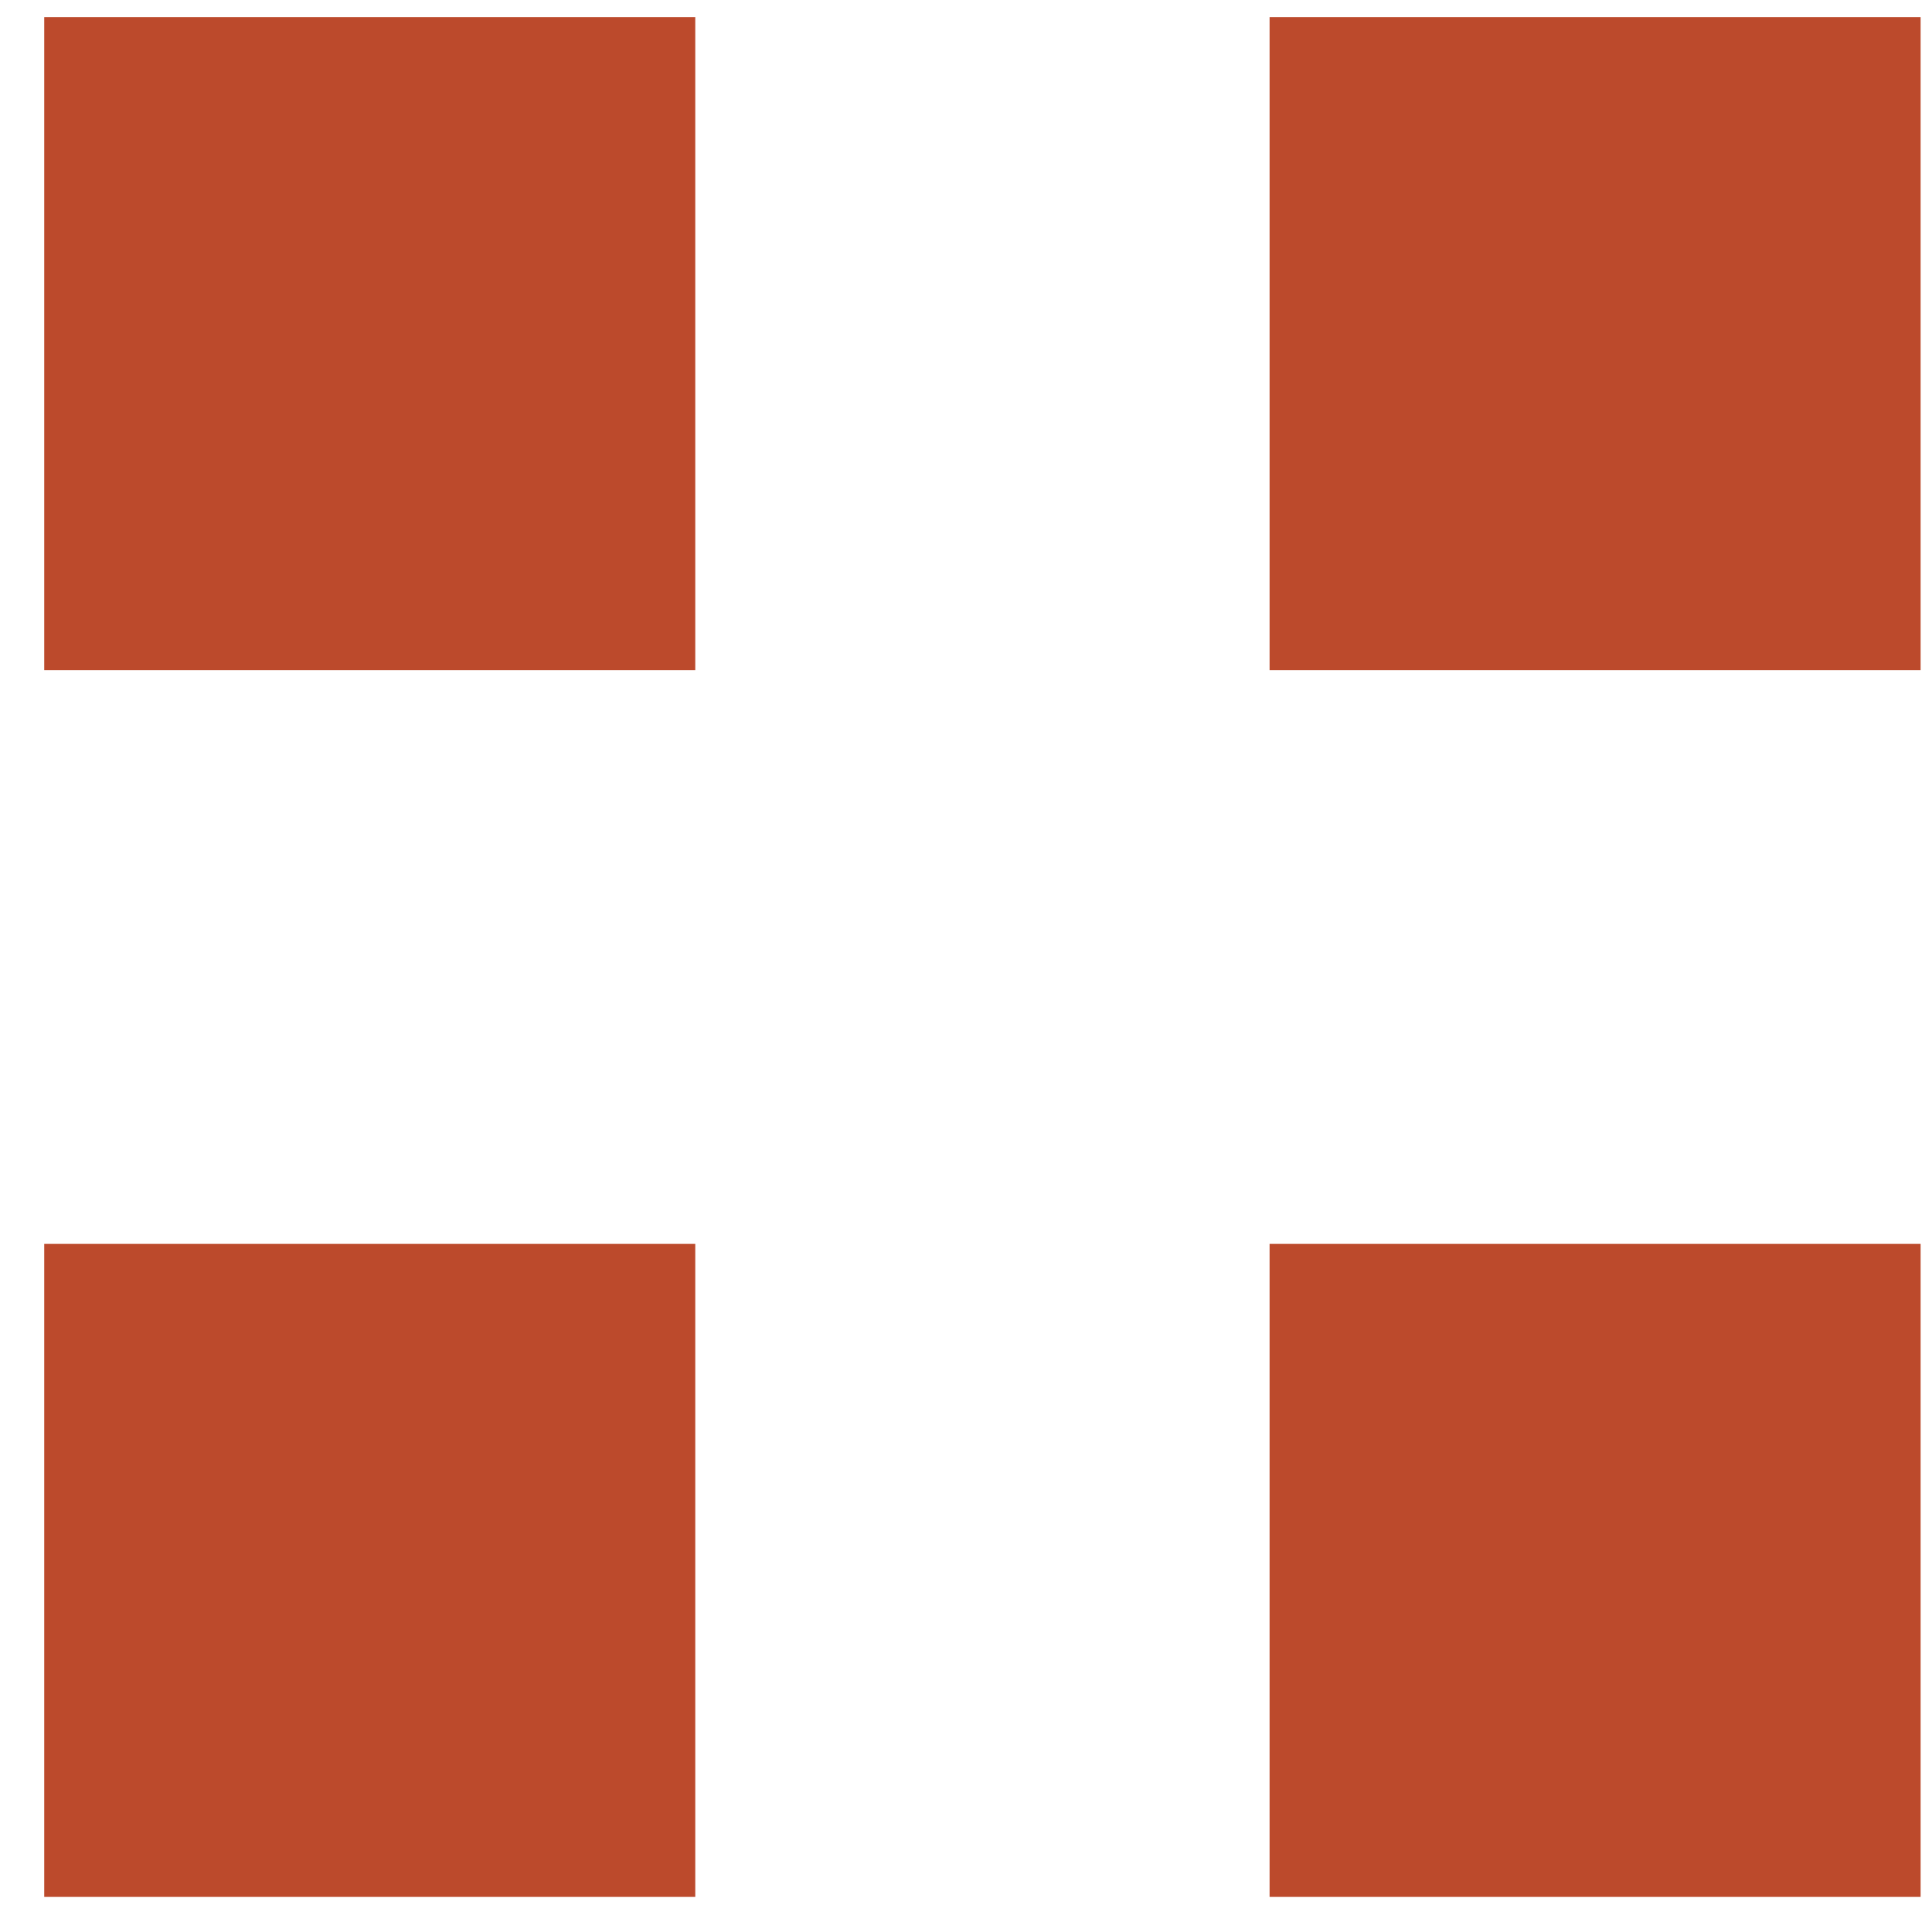
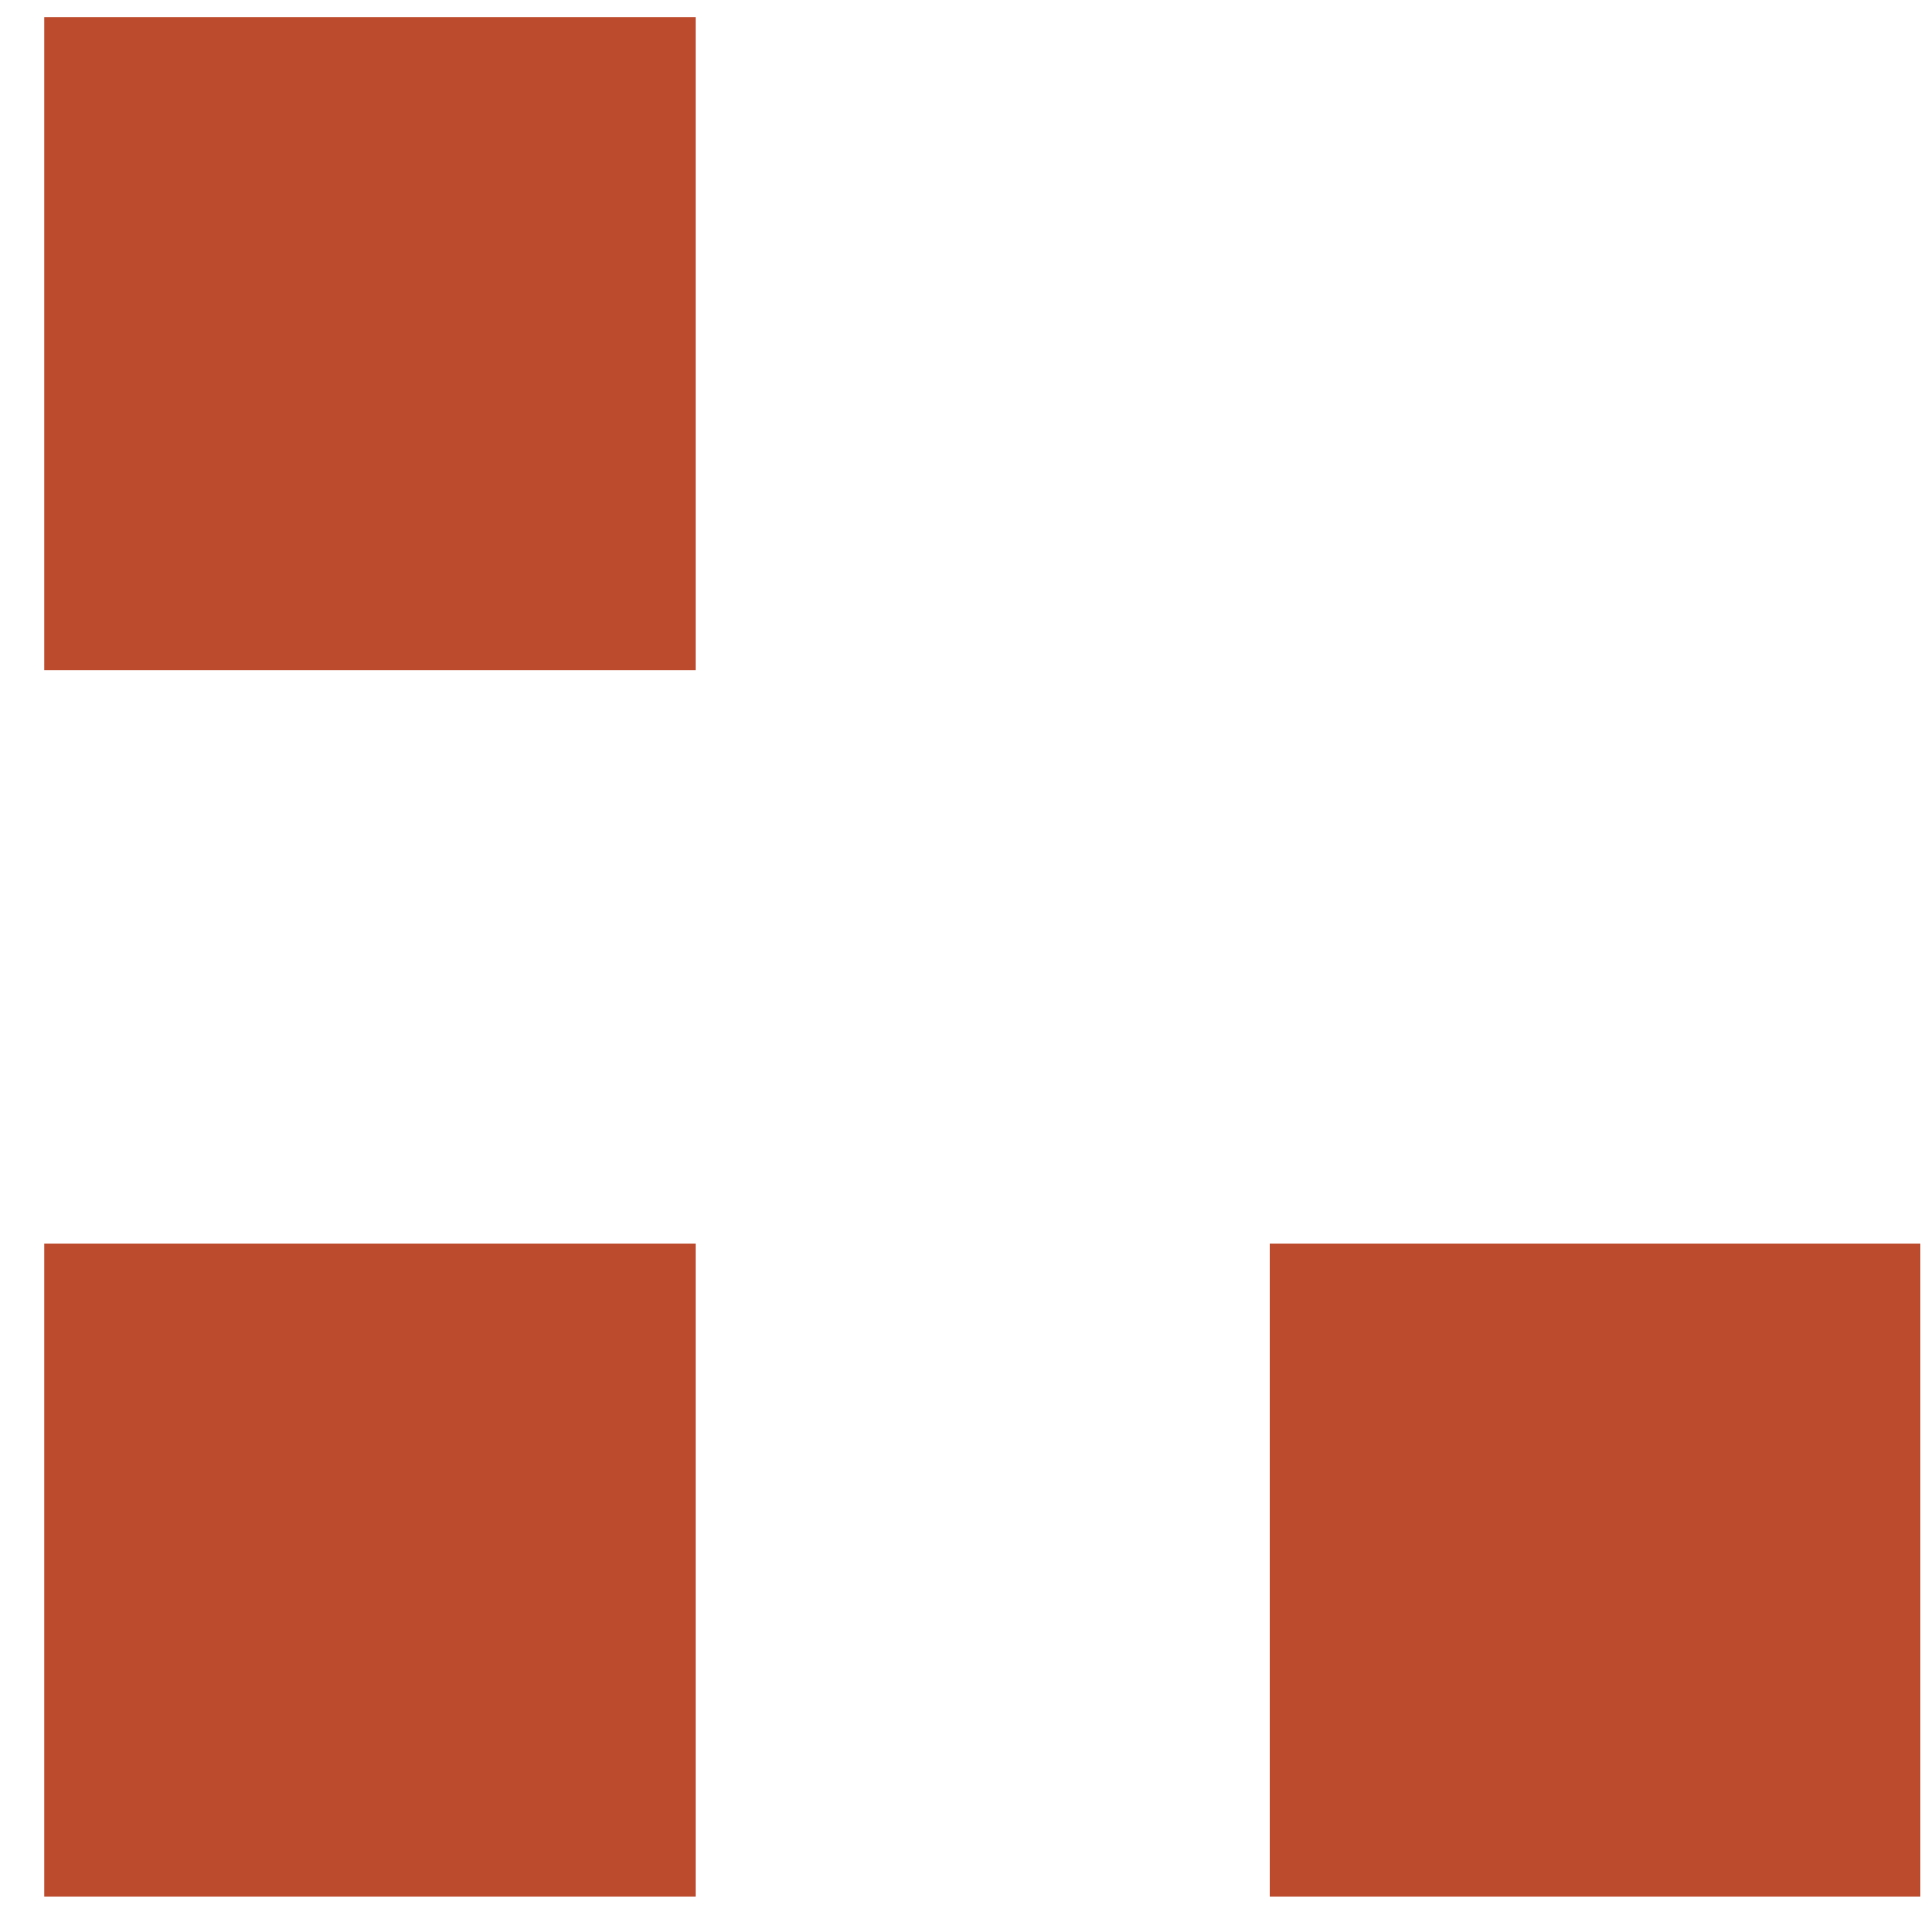
<svg xmlns="http://www.w3.org/2000/svg" width="37" height="37" viewBox="0 0 37 37" fill="none">
  <rect x="0.847" y="0.328" width="12.468" height="12.506" fill="#BC4A2C" />
  <rect x="0.847" y="23.822" width="12.468" height="12.506" fill="#BC4A2C" />
-   <rect x="24.314" y="0.328" width="12.468" height="12.506" fill="#BC4A2C" />
  <rect x="24.314" y="23.822" width="12.468" height="12.506" fill="#BC4A2C" />
</svg>